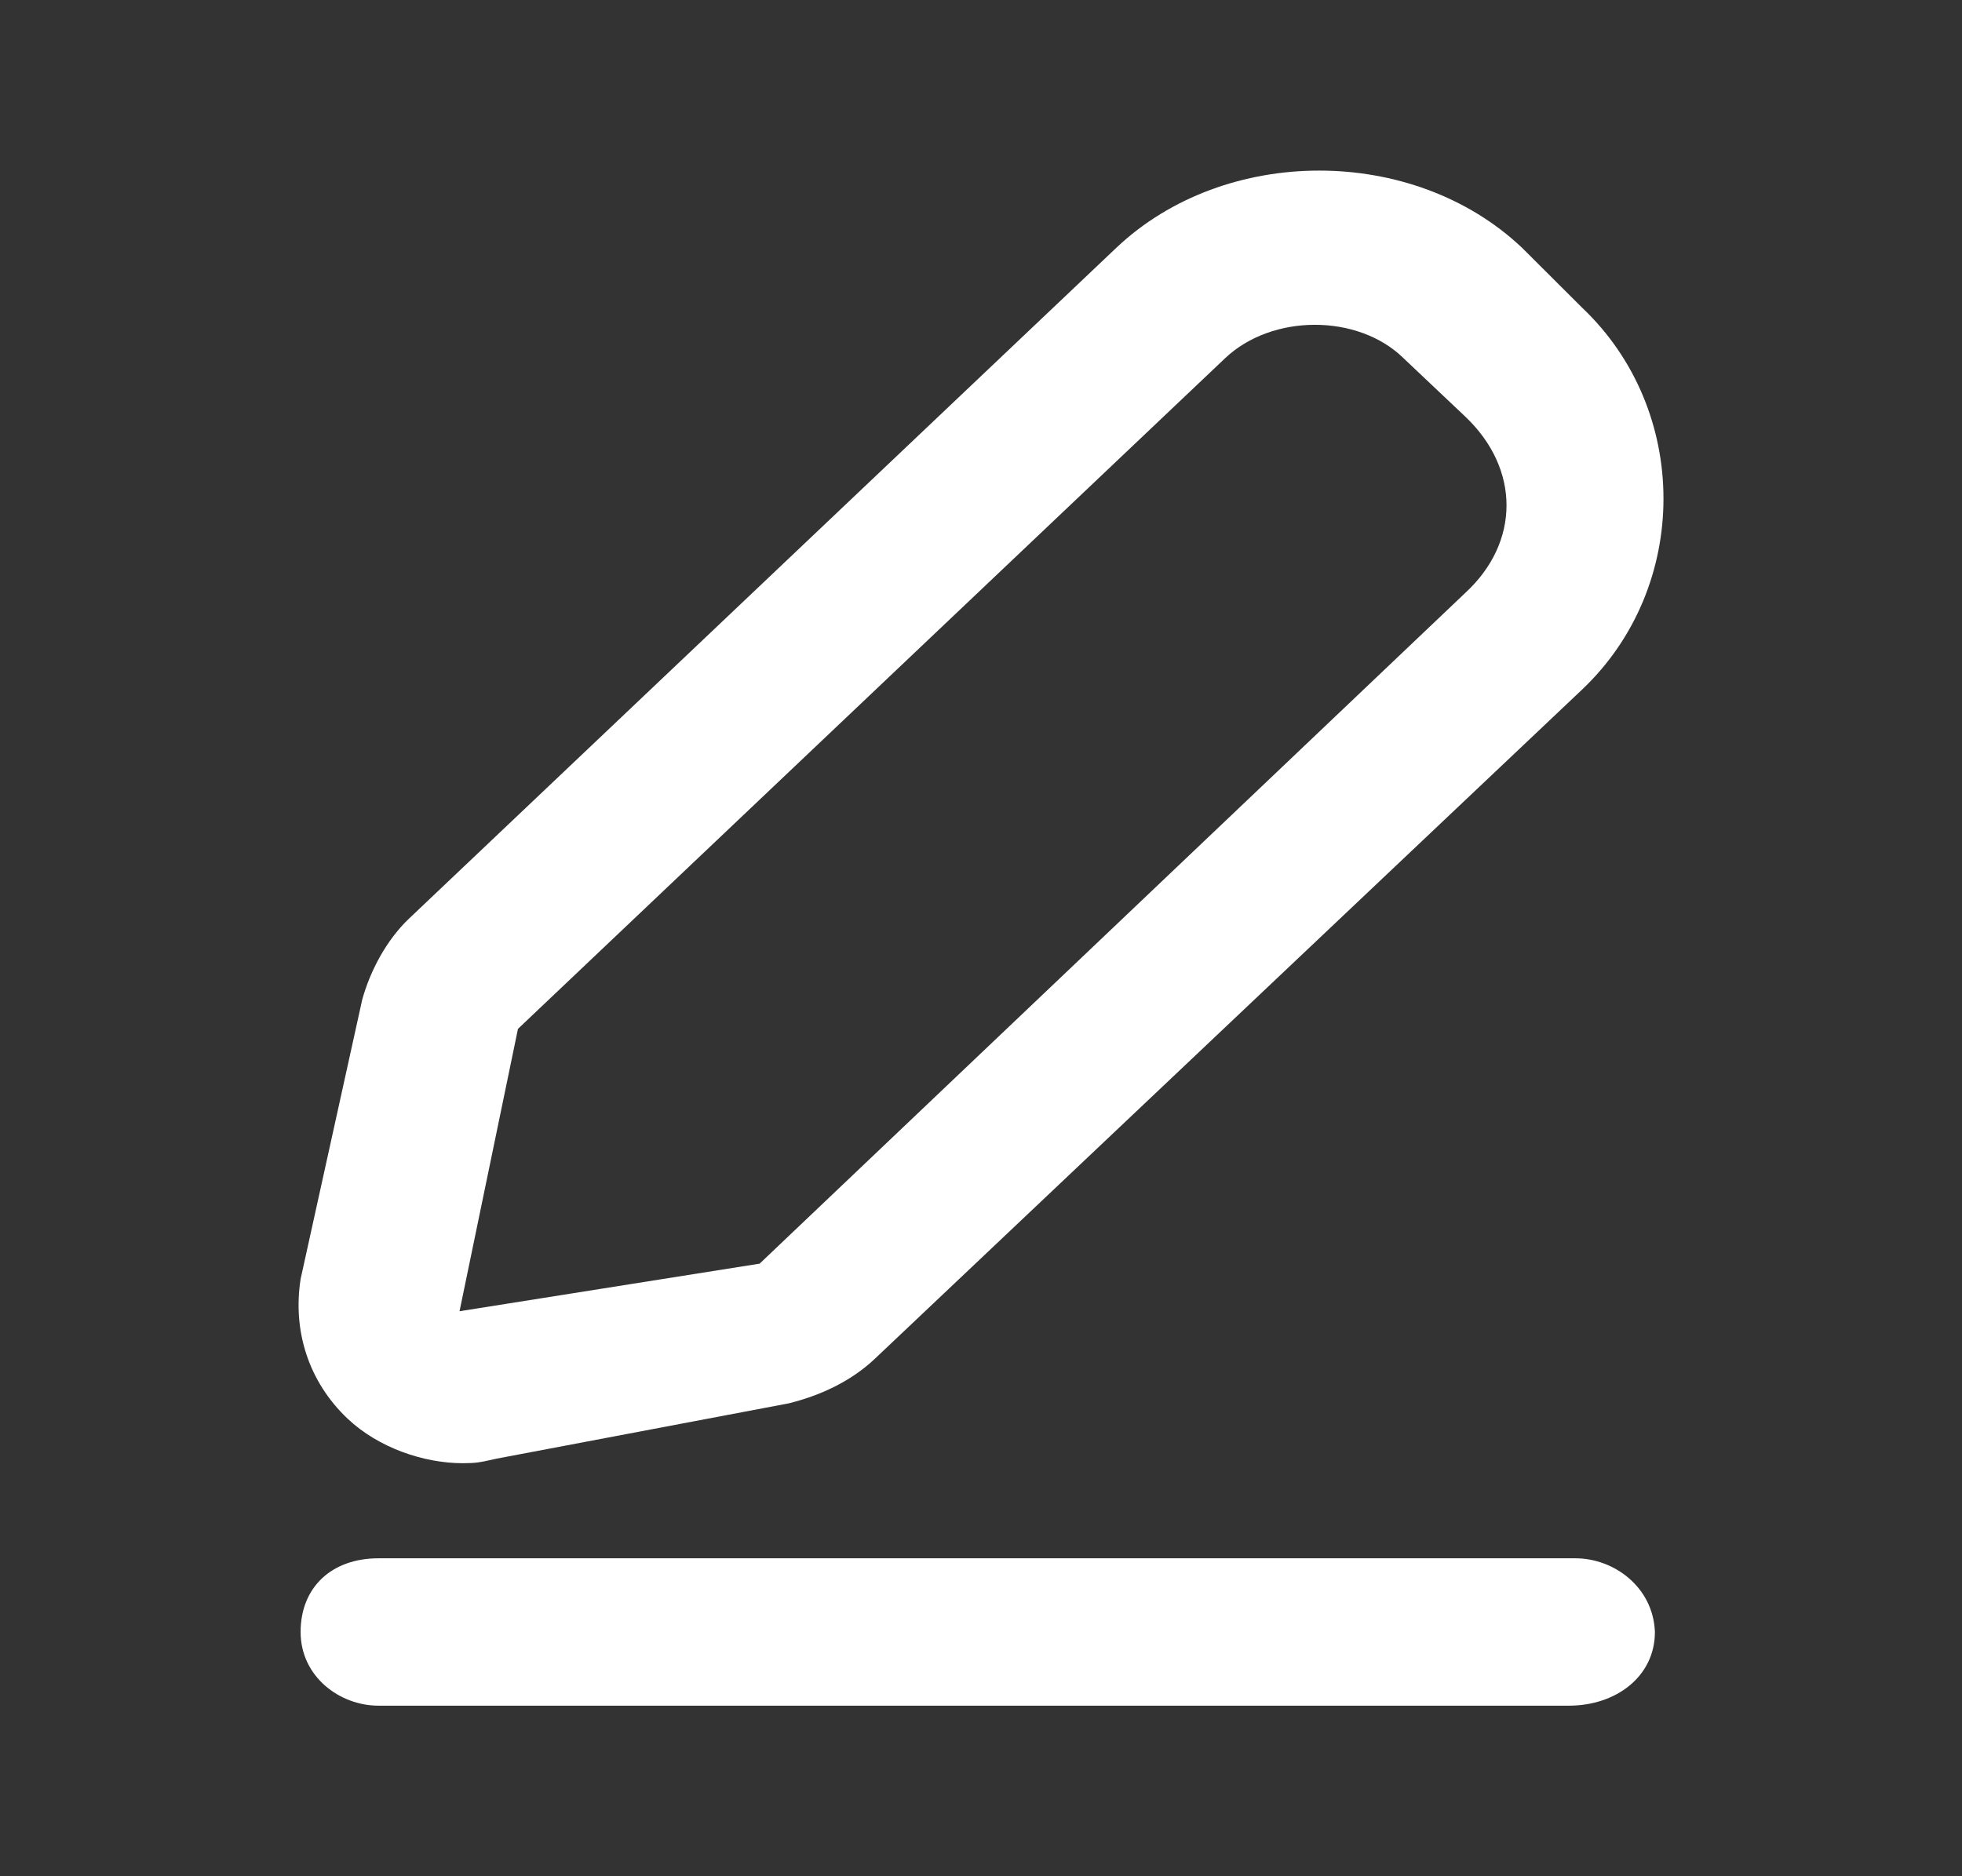
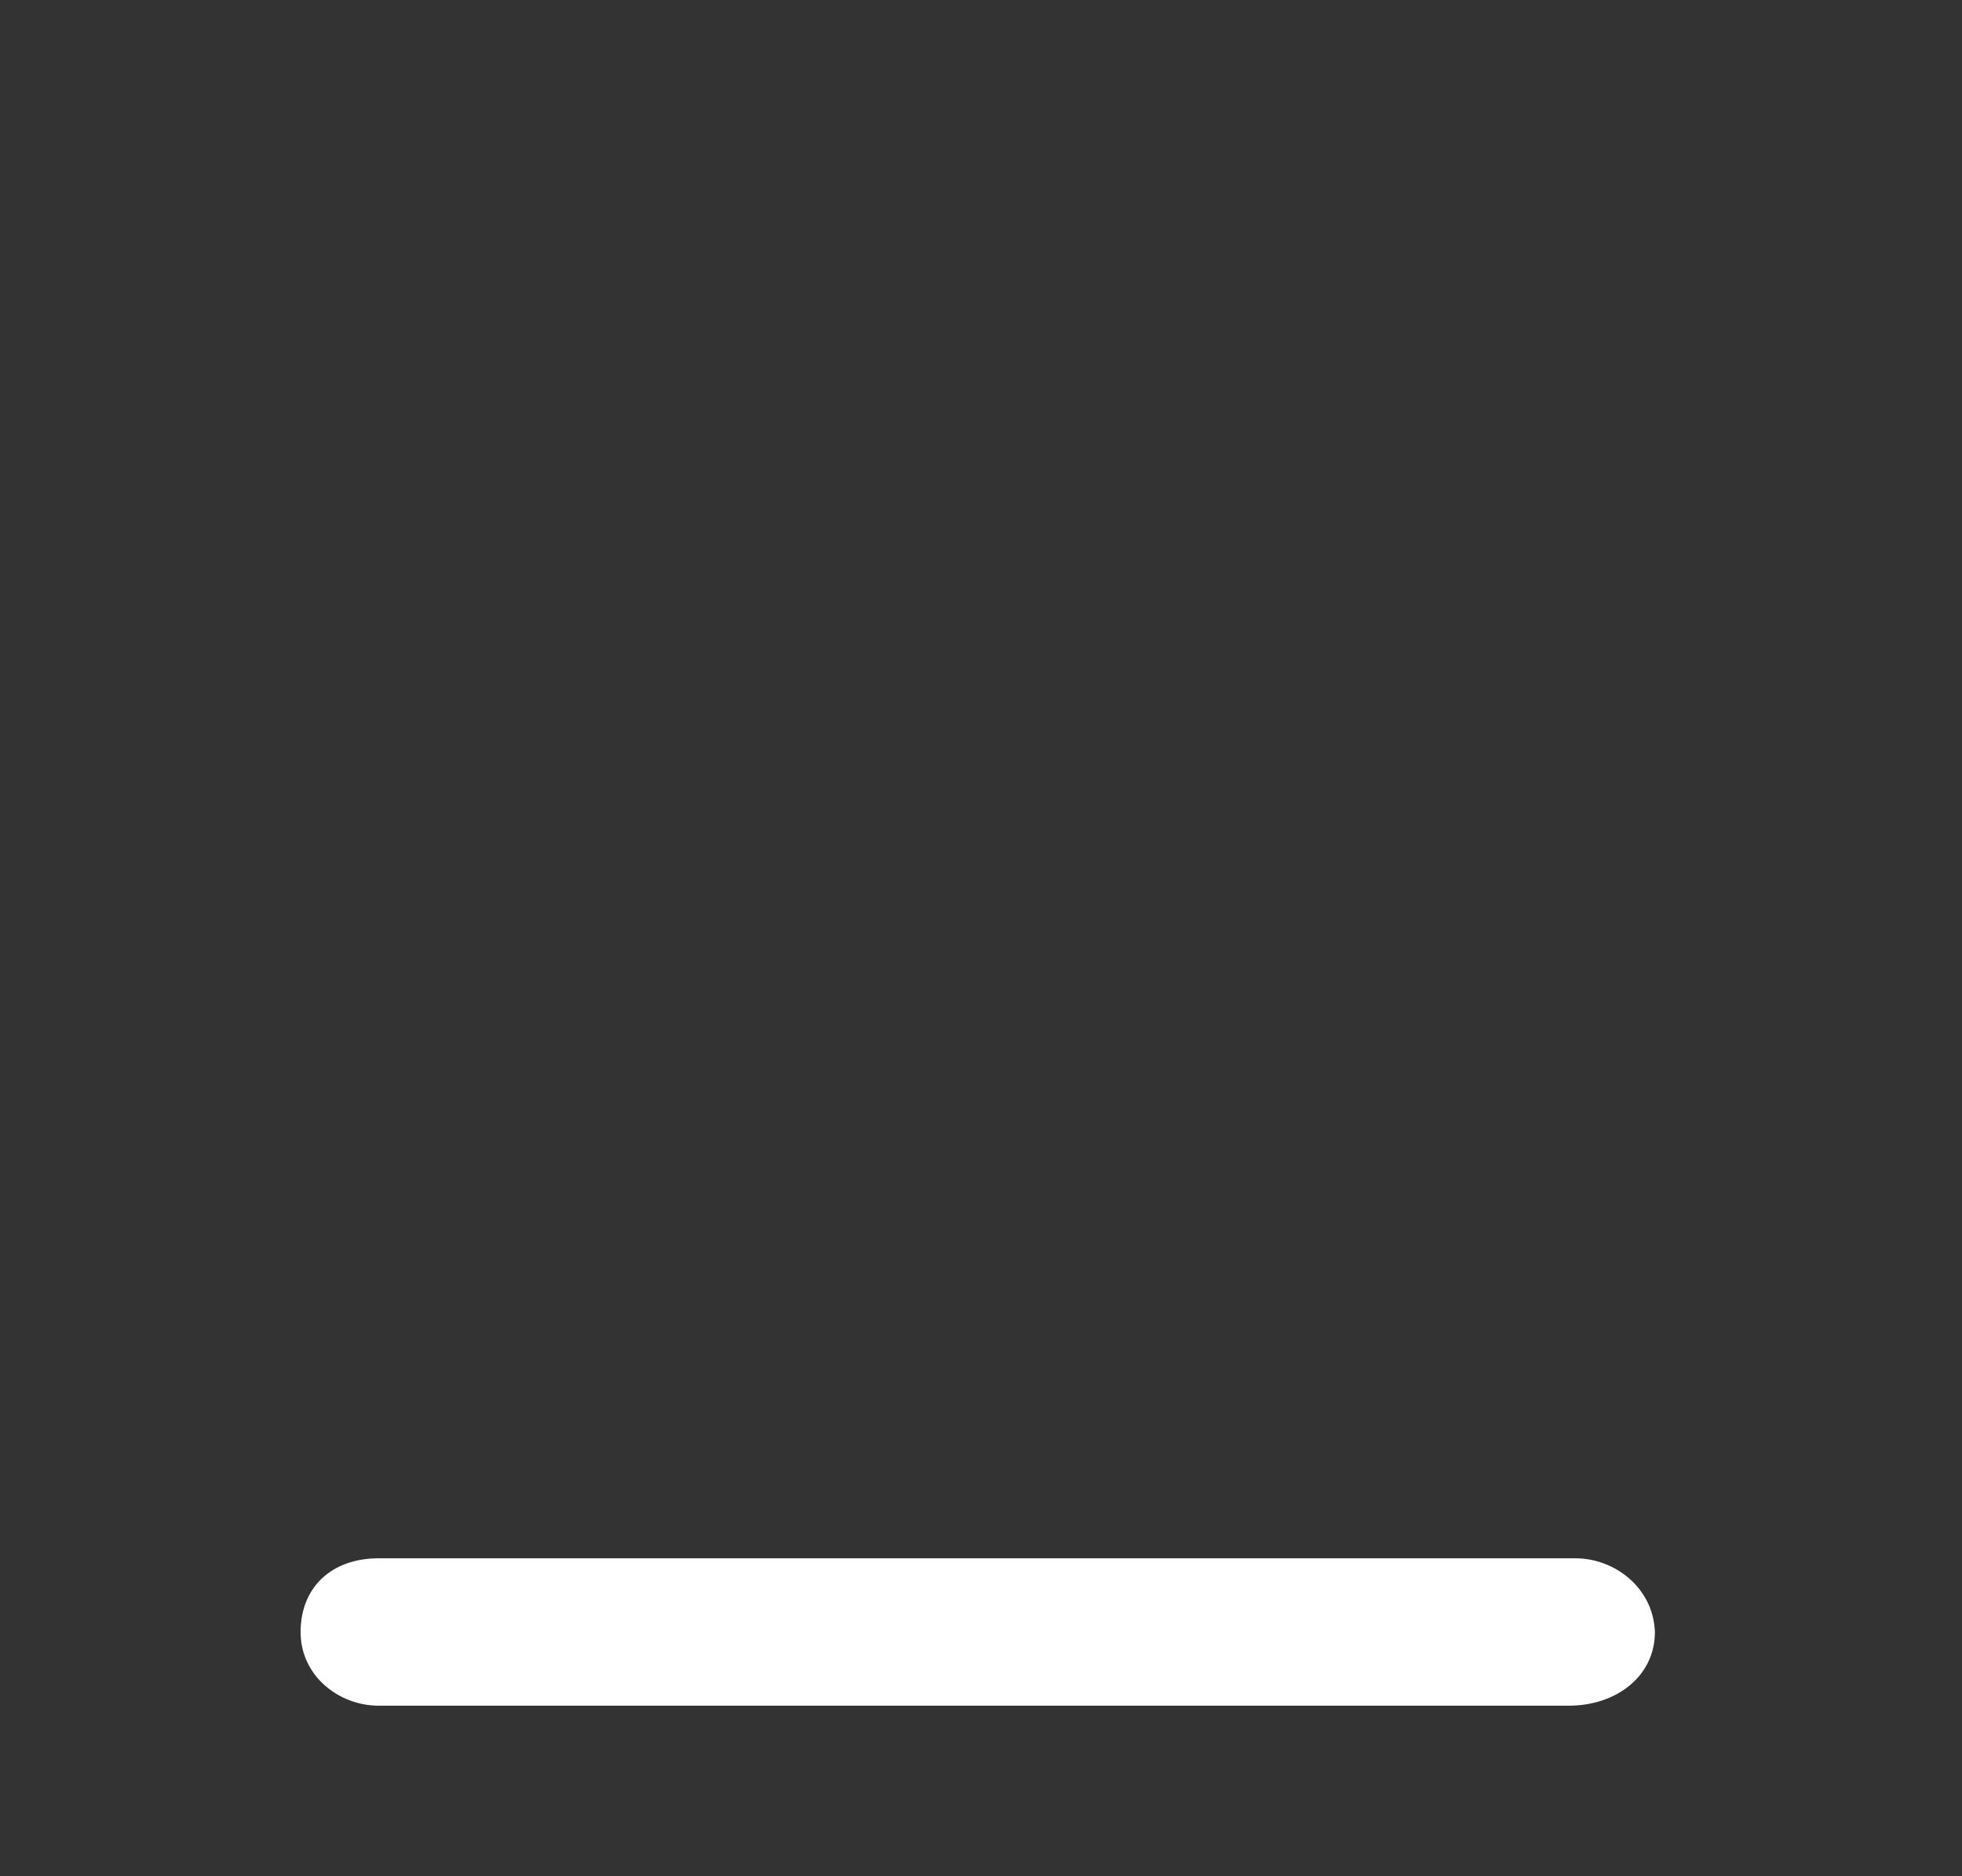
<svg xmlns="http://www.w3.org/2000/svg" width="23" height="22" viewBox="0 0 23 22" fill="none">
  <rect x="0" y="0" width="23" height="22" fill="#333333" stroke="none" />
-   <path fill-rule="evenodd" clip-rule="evenodd" d="M5.742 17.121C5.634 17.145 5.58 17.157 5.425 17.157C4.969 17.157 4.437 16.977 4.075 16.635C3.619 16.203 3.429 15.609 3.524 14.997L4.246 11.722C4.341 11.38 4.532 11.02 4.798 10.768L13.088 2.904C14.362 1.699 16.567 1.699 17.841 2.904L18.545 3.606C19.819 4.812 19.819 6.881 18.545 8.087L10.255 15.933C9.969 16.203 9.608 16.365 9.247 16.455L5.824 17.103C5.793 17.109 5.766 17.115 5.742 17.121ZM14.362 4.2L6.072 12.064L5.387 15.375L8.905 14.817L17.176 6.953C17.822 6.359 17.822 5.496 17.176 4.884L16.453 4.2C15.921 3.678 14.913 3.678 14.362 4.2Z" fill="white" />
  <path d="M4.437 18.272H18.468C18.925 18.272 19.381 18.614 19.4 19.136C19.4 19.658 18.944 20 18.392 20H4.437C3.98 20 3.524 19.658 3.524 19.136C3.524 18.614 3.885 18.272 4.437 18.272Z" fill="white" />
</svg>